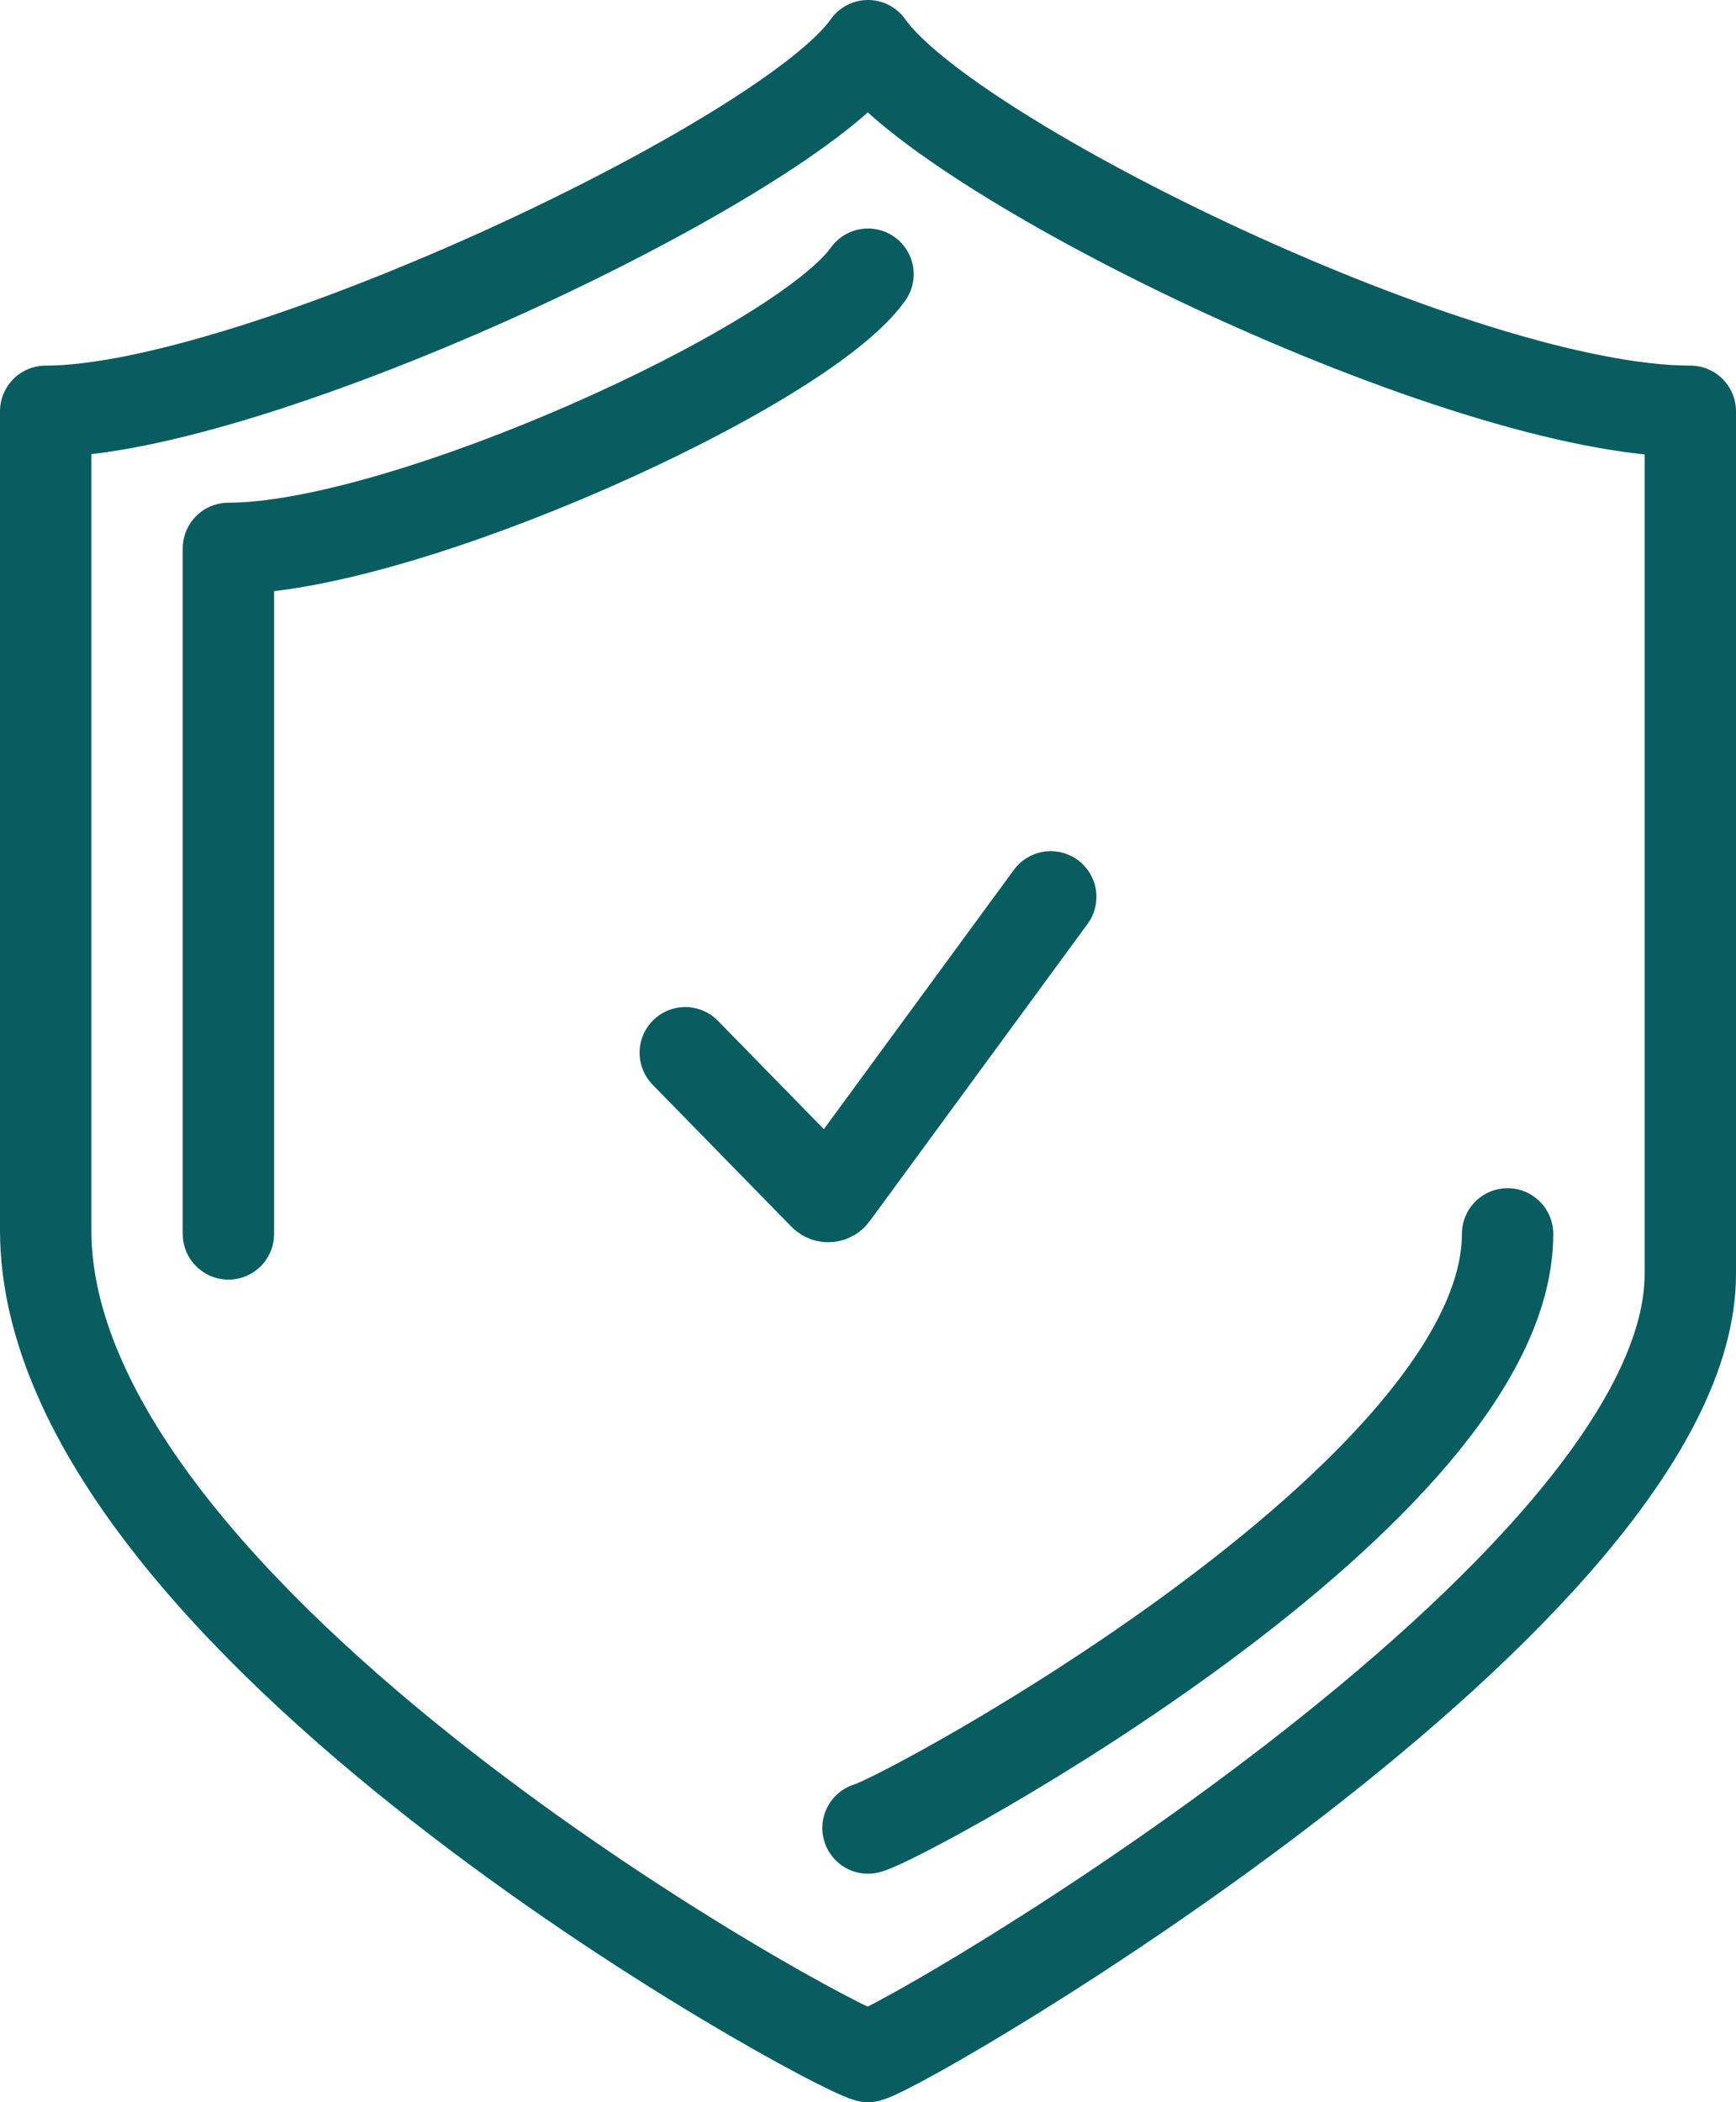
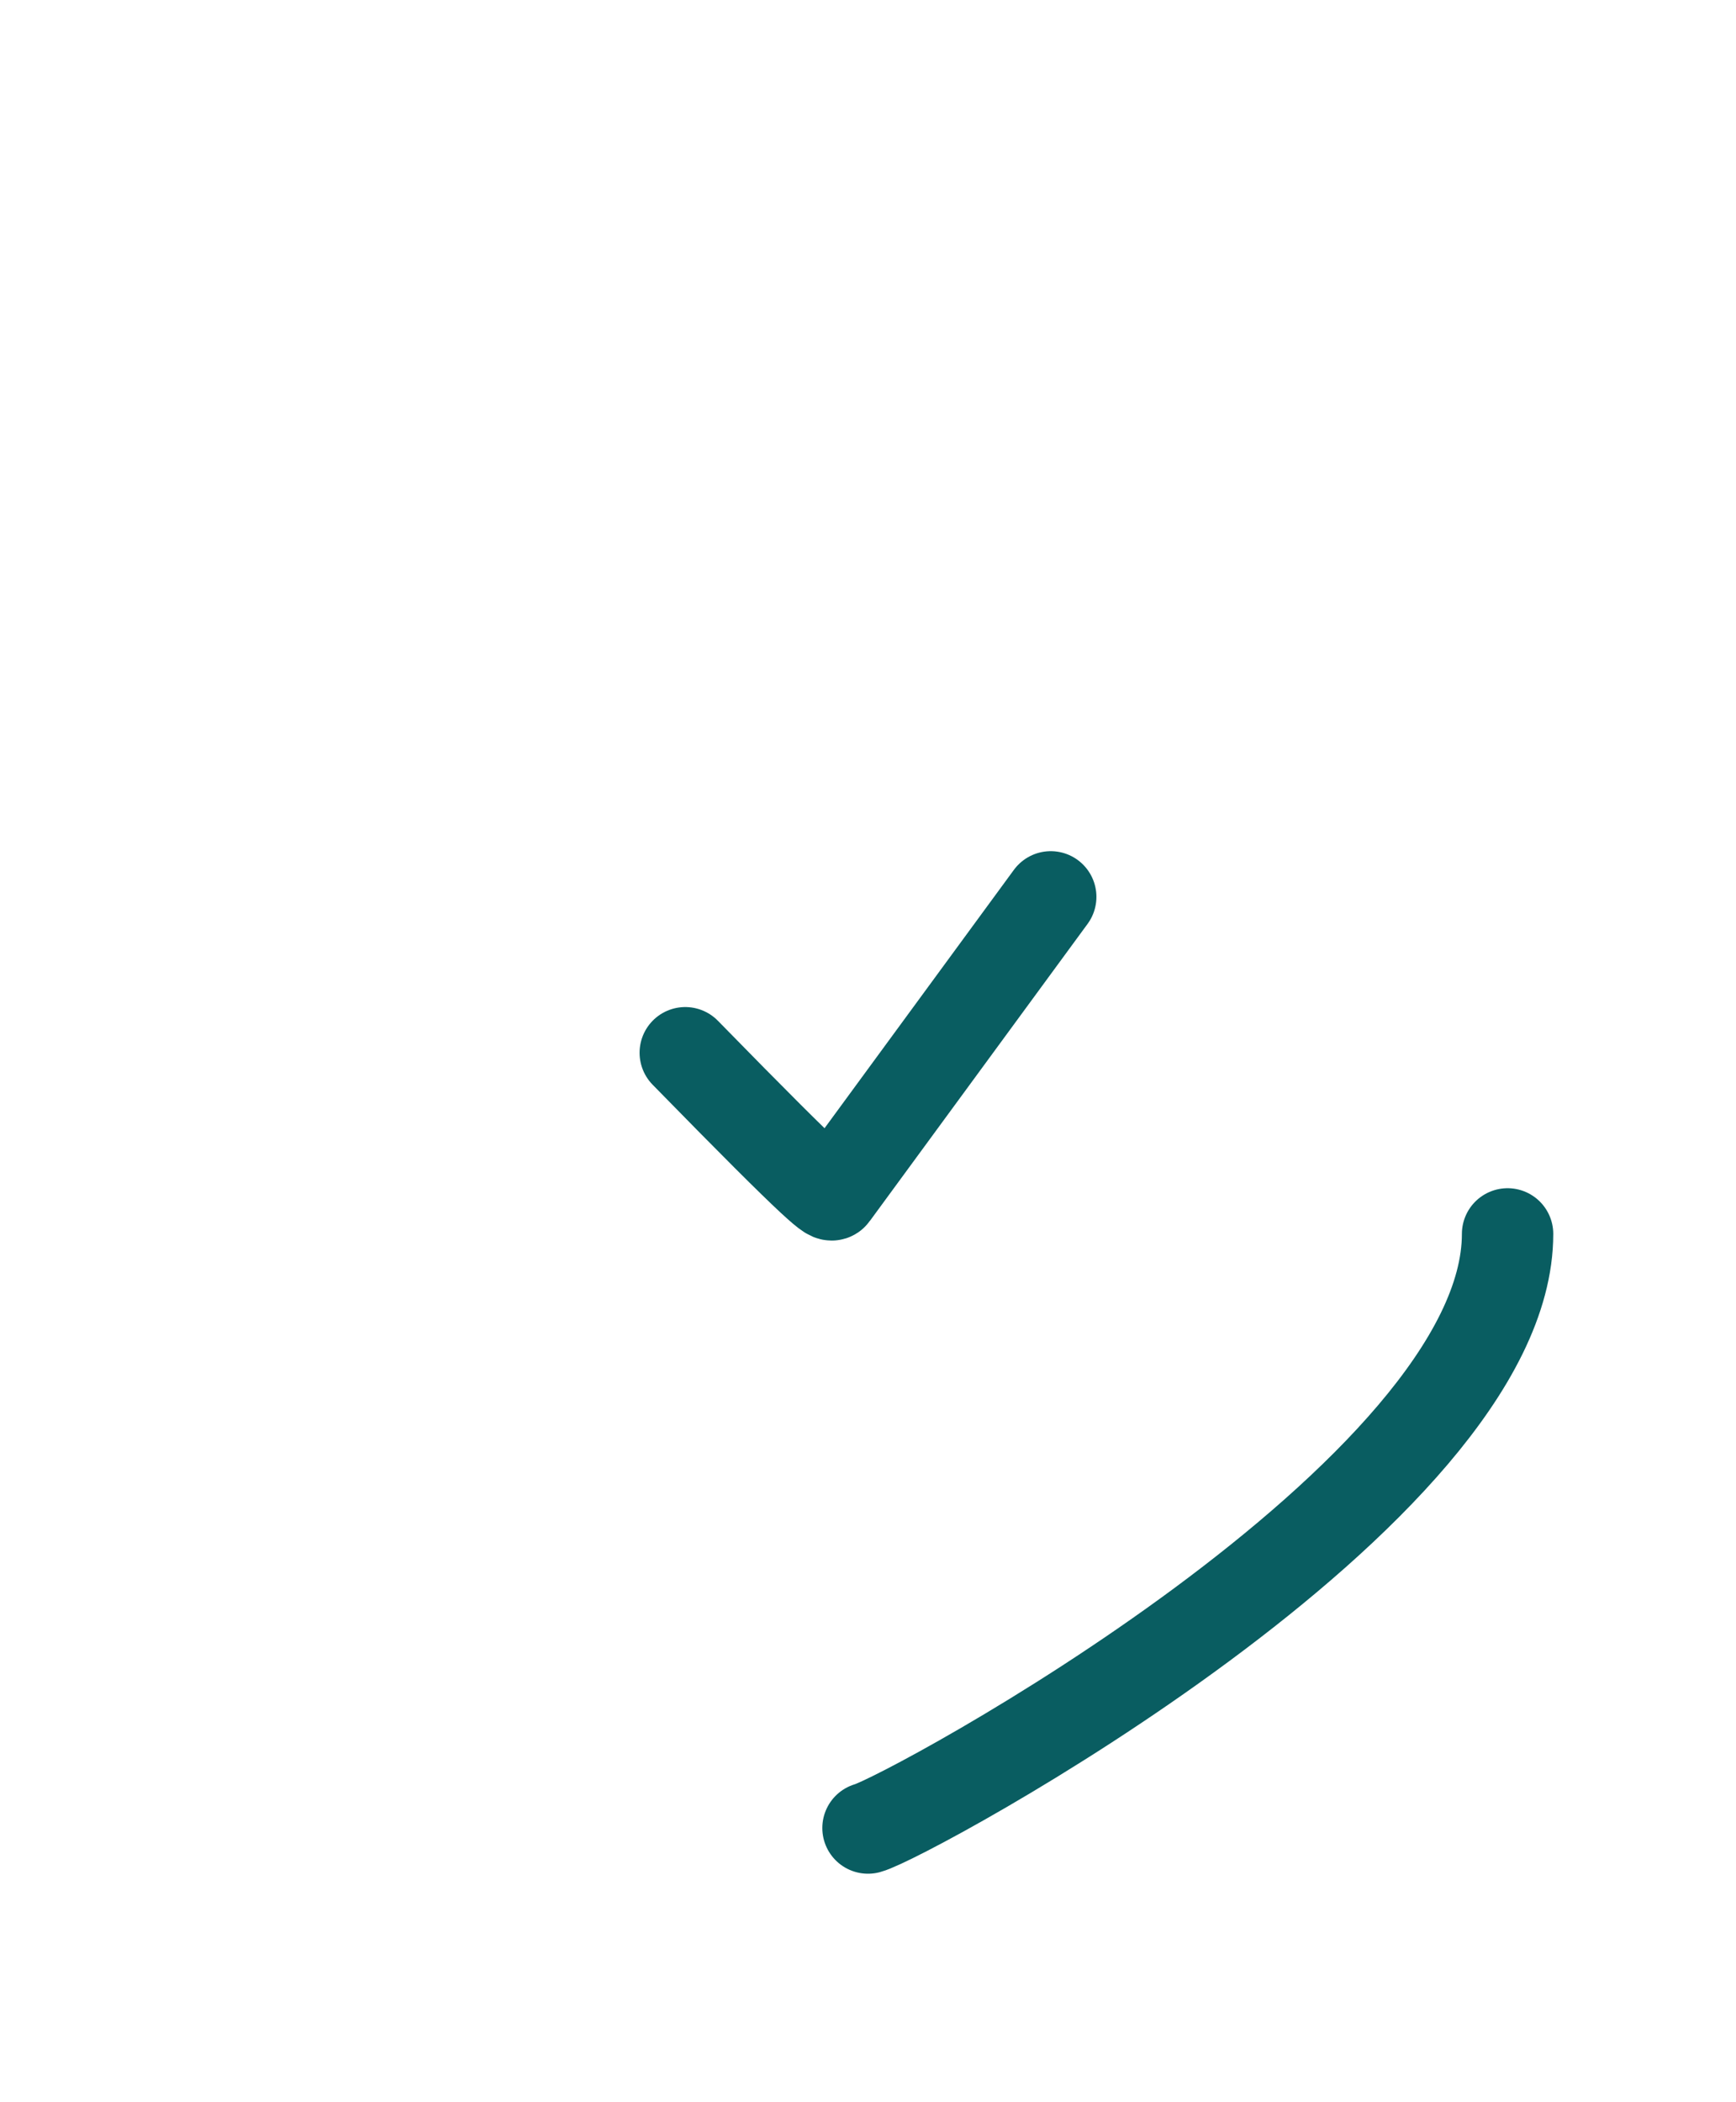
<svg xmlns="http://www.w3.org/2000/svg" width="304" height="368" viewBox="0 0 304 368" fill="none">
-   <path d="M152 8C138 28 44.67 72 8 72V215.36C8 283.41 144 357.85 152 360C160 357.85 296 278.21 296 223V72C256 72 166 28 152 8Z" stroke="#095D61" stroke-width="16" stroke-linecap="round" stroke-linejoin="round" />
  <path d="M152 320C158.67 318.23 264 261.39 264 216" stroke="#095D61" stroke-width="16" stroke-linecap="round" stroke-linejoin="round" />
-   <path d="M152 48C140.33 64.42 70.56 96 40 96V216" stroke="#095D61" stroke-width="16" stroke-linecap="round" stroke-linejoin="round" />
-   <path d="M120 184.287L144.319 209.157C144.75 209.598 145.475 209.547 145.84 209.049L184 157" stroke="#095D61" stroke-width="16" stroke-linecap="round" />
+   <path d="M120 184.287C144.75 209.598 145.475 209.547 145.84 209.049L184 157" stroke="#095D61" stroke-width="16" stroke-linecap="round" />
</svg>